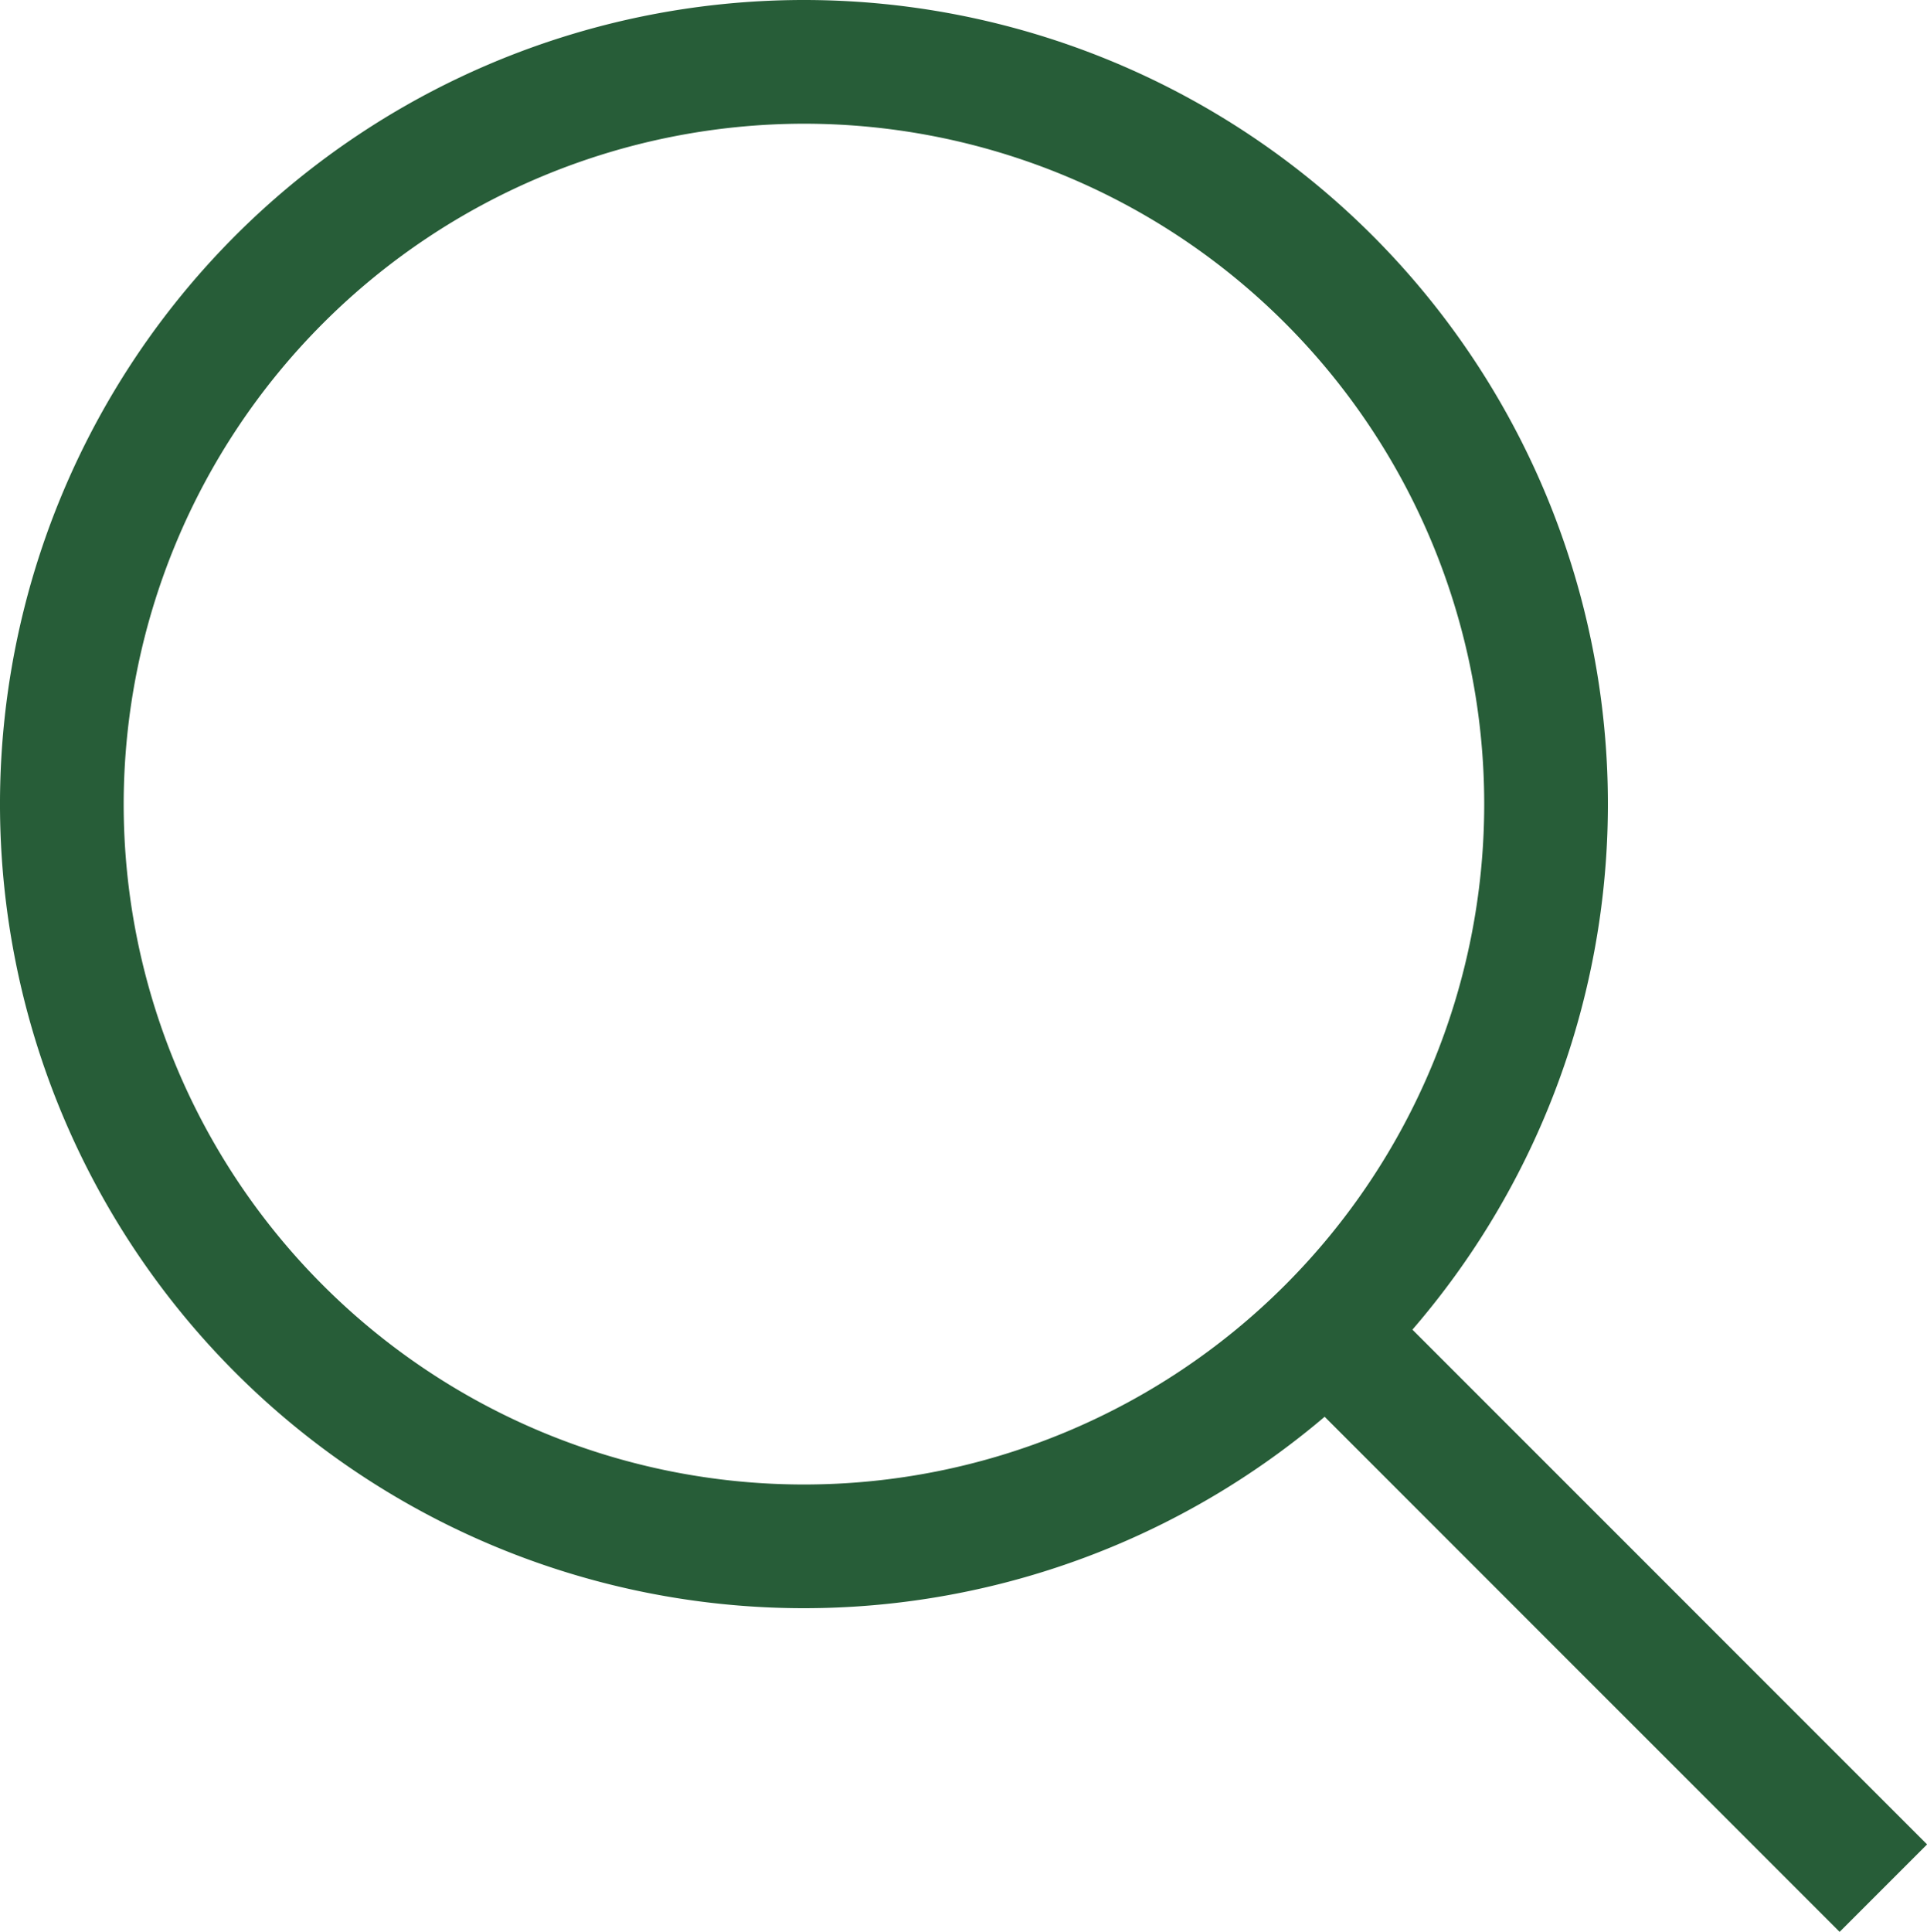
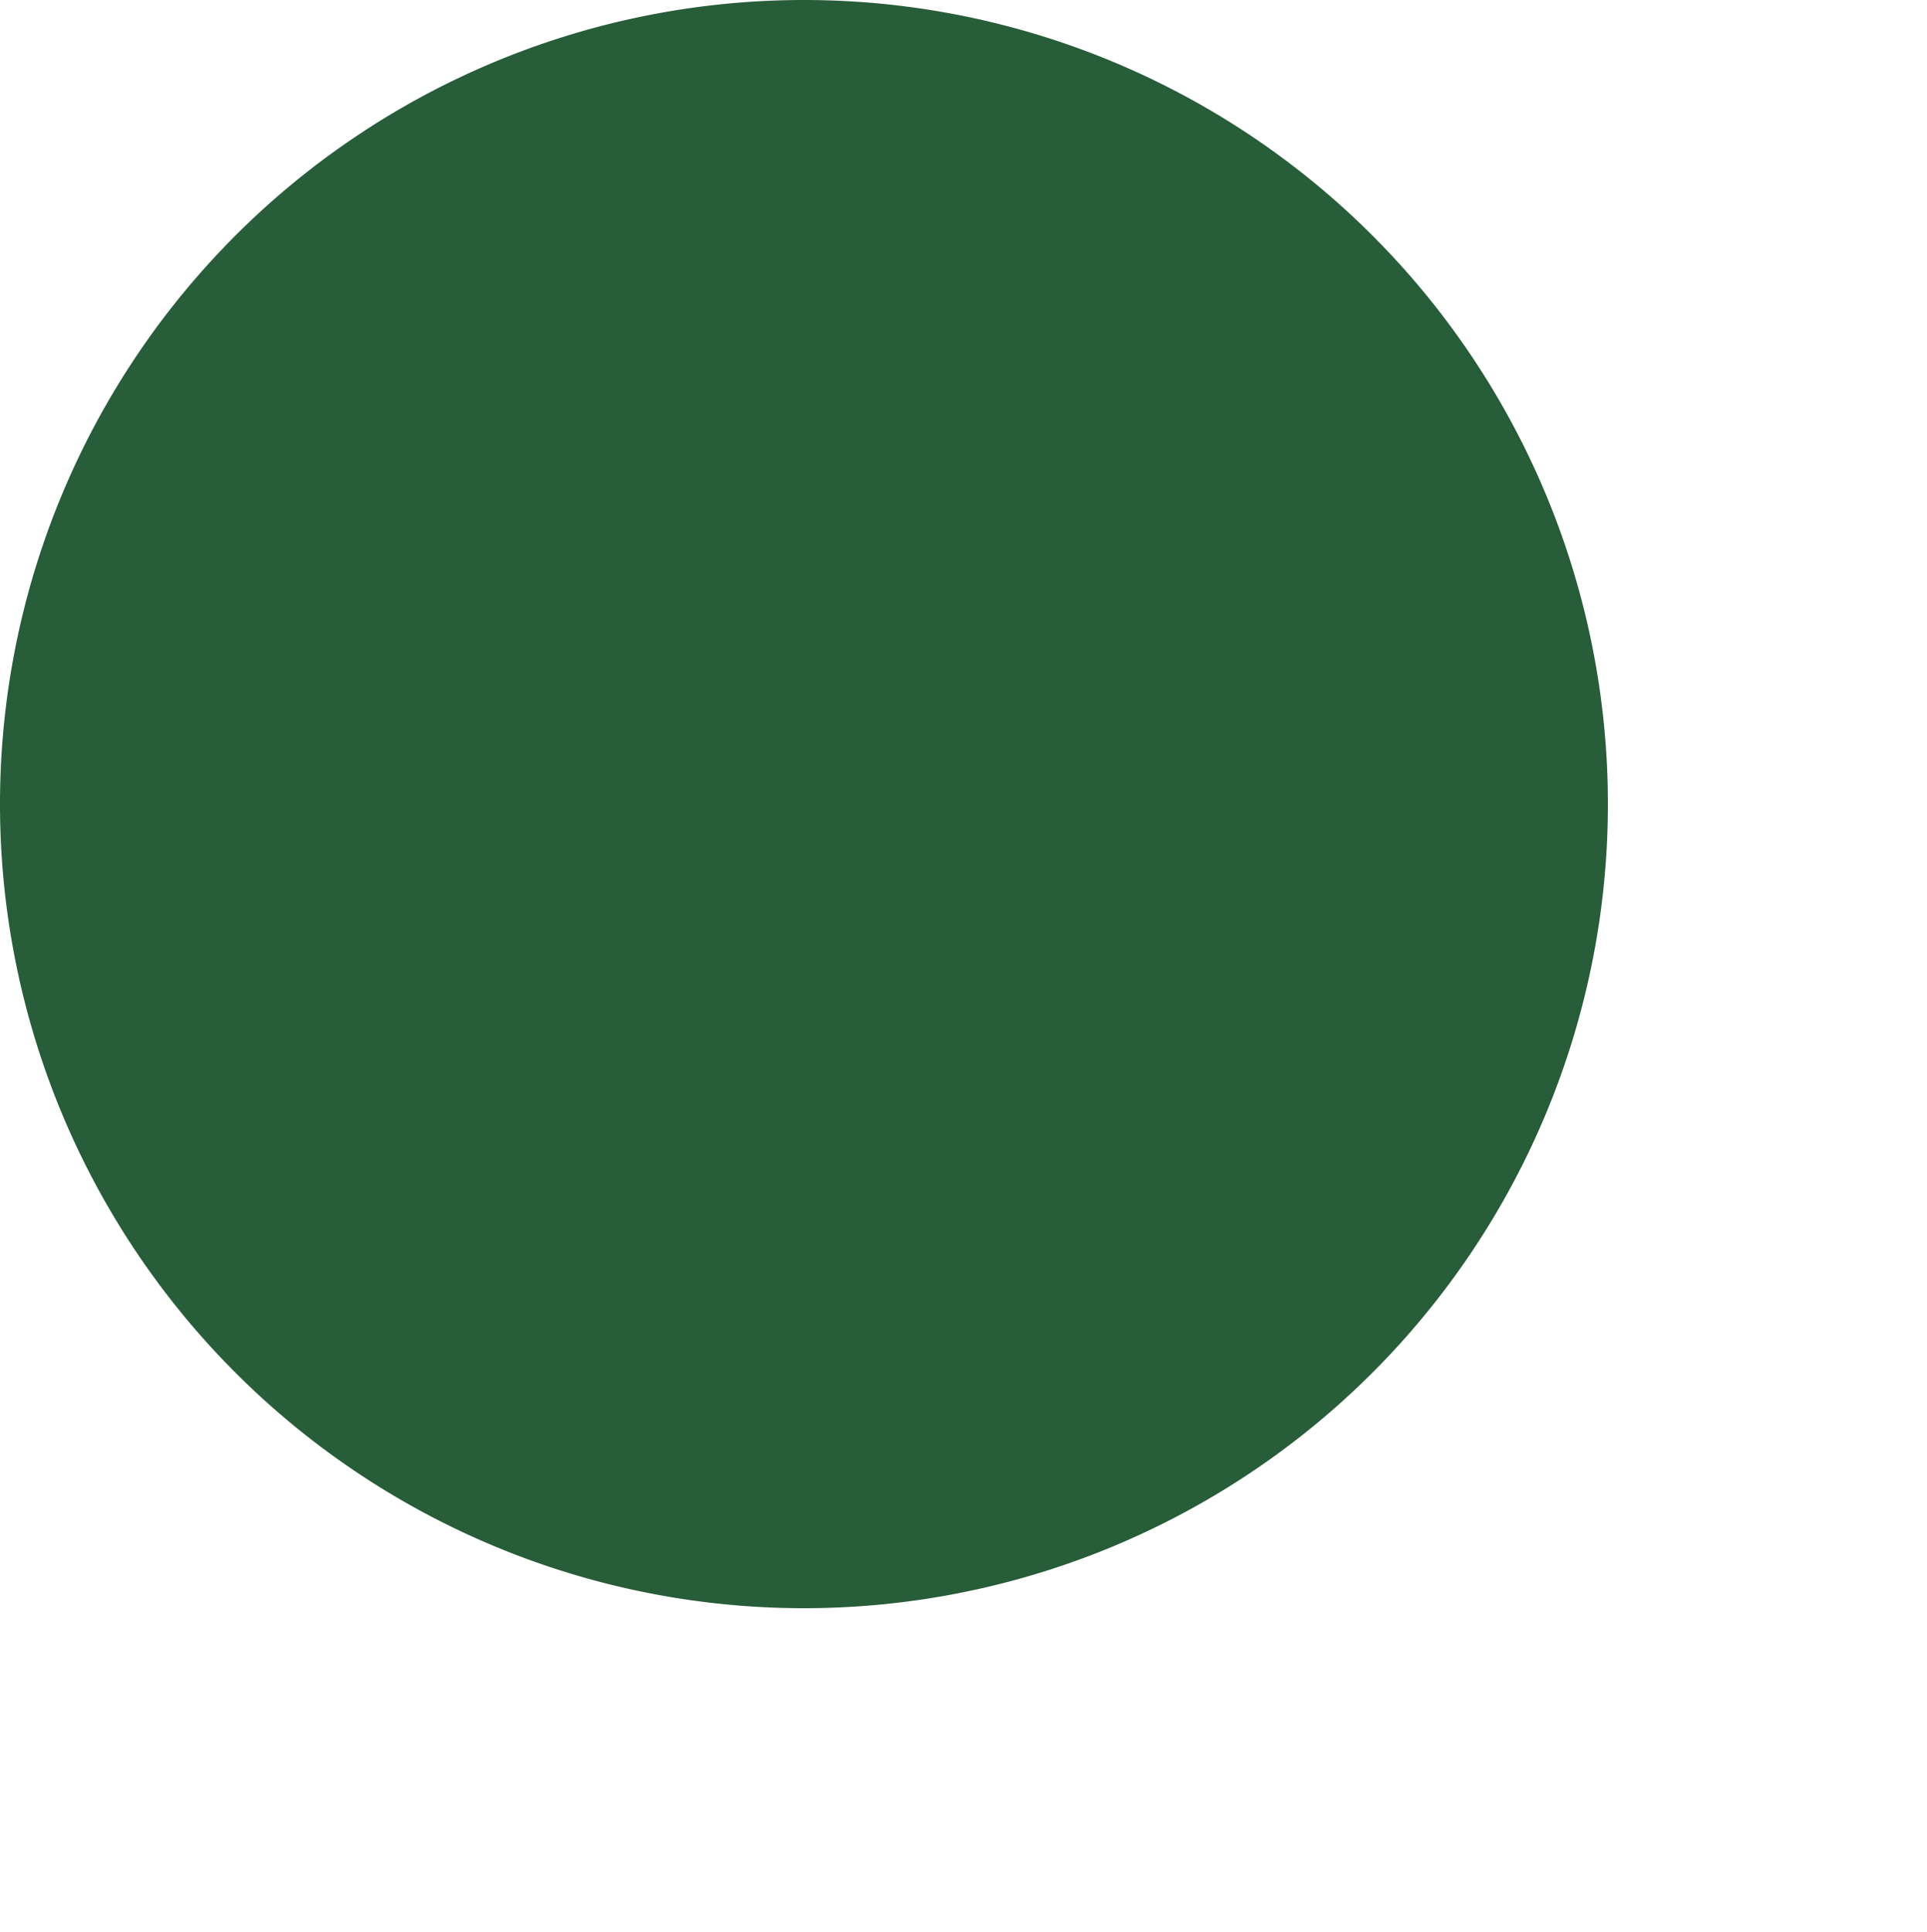
<svg xmlns="http://www.w3.org/2000/svg" id="Layer_1" data-name="Layer 1" viewBox="0 0 109.06 109.31">
  <defs>
    <style>.cls-1{fill:#275d38;}.cls-2{fill:none;stroke:#275d38;stroke-miterlimit:10;stroke-width:7px;}</style>
  </defs>
-   <path class="cls-1" d="M49,10A38.5,38.5,0,1,1,10.5,48.5,38.54,38.54,0,0,1,49,10m0-7A45.5,45.5,0,1,0,94.5,48.5,45.5,45.5,0,0,0,49,3Z" transform="translate(-3.5 -3)" />
-   <line class="cls-2" x1="74.41" y1="74.66" x2="106.59" y2="106.84" />
+   <path class="cls-1" d="M49,10m0-7A45.5,45.5,0,1,0,94.5,48.5,45.5,45.5,0,0,0,49,3Z" transform="translate(-3.5 -3)" />
</svg>